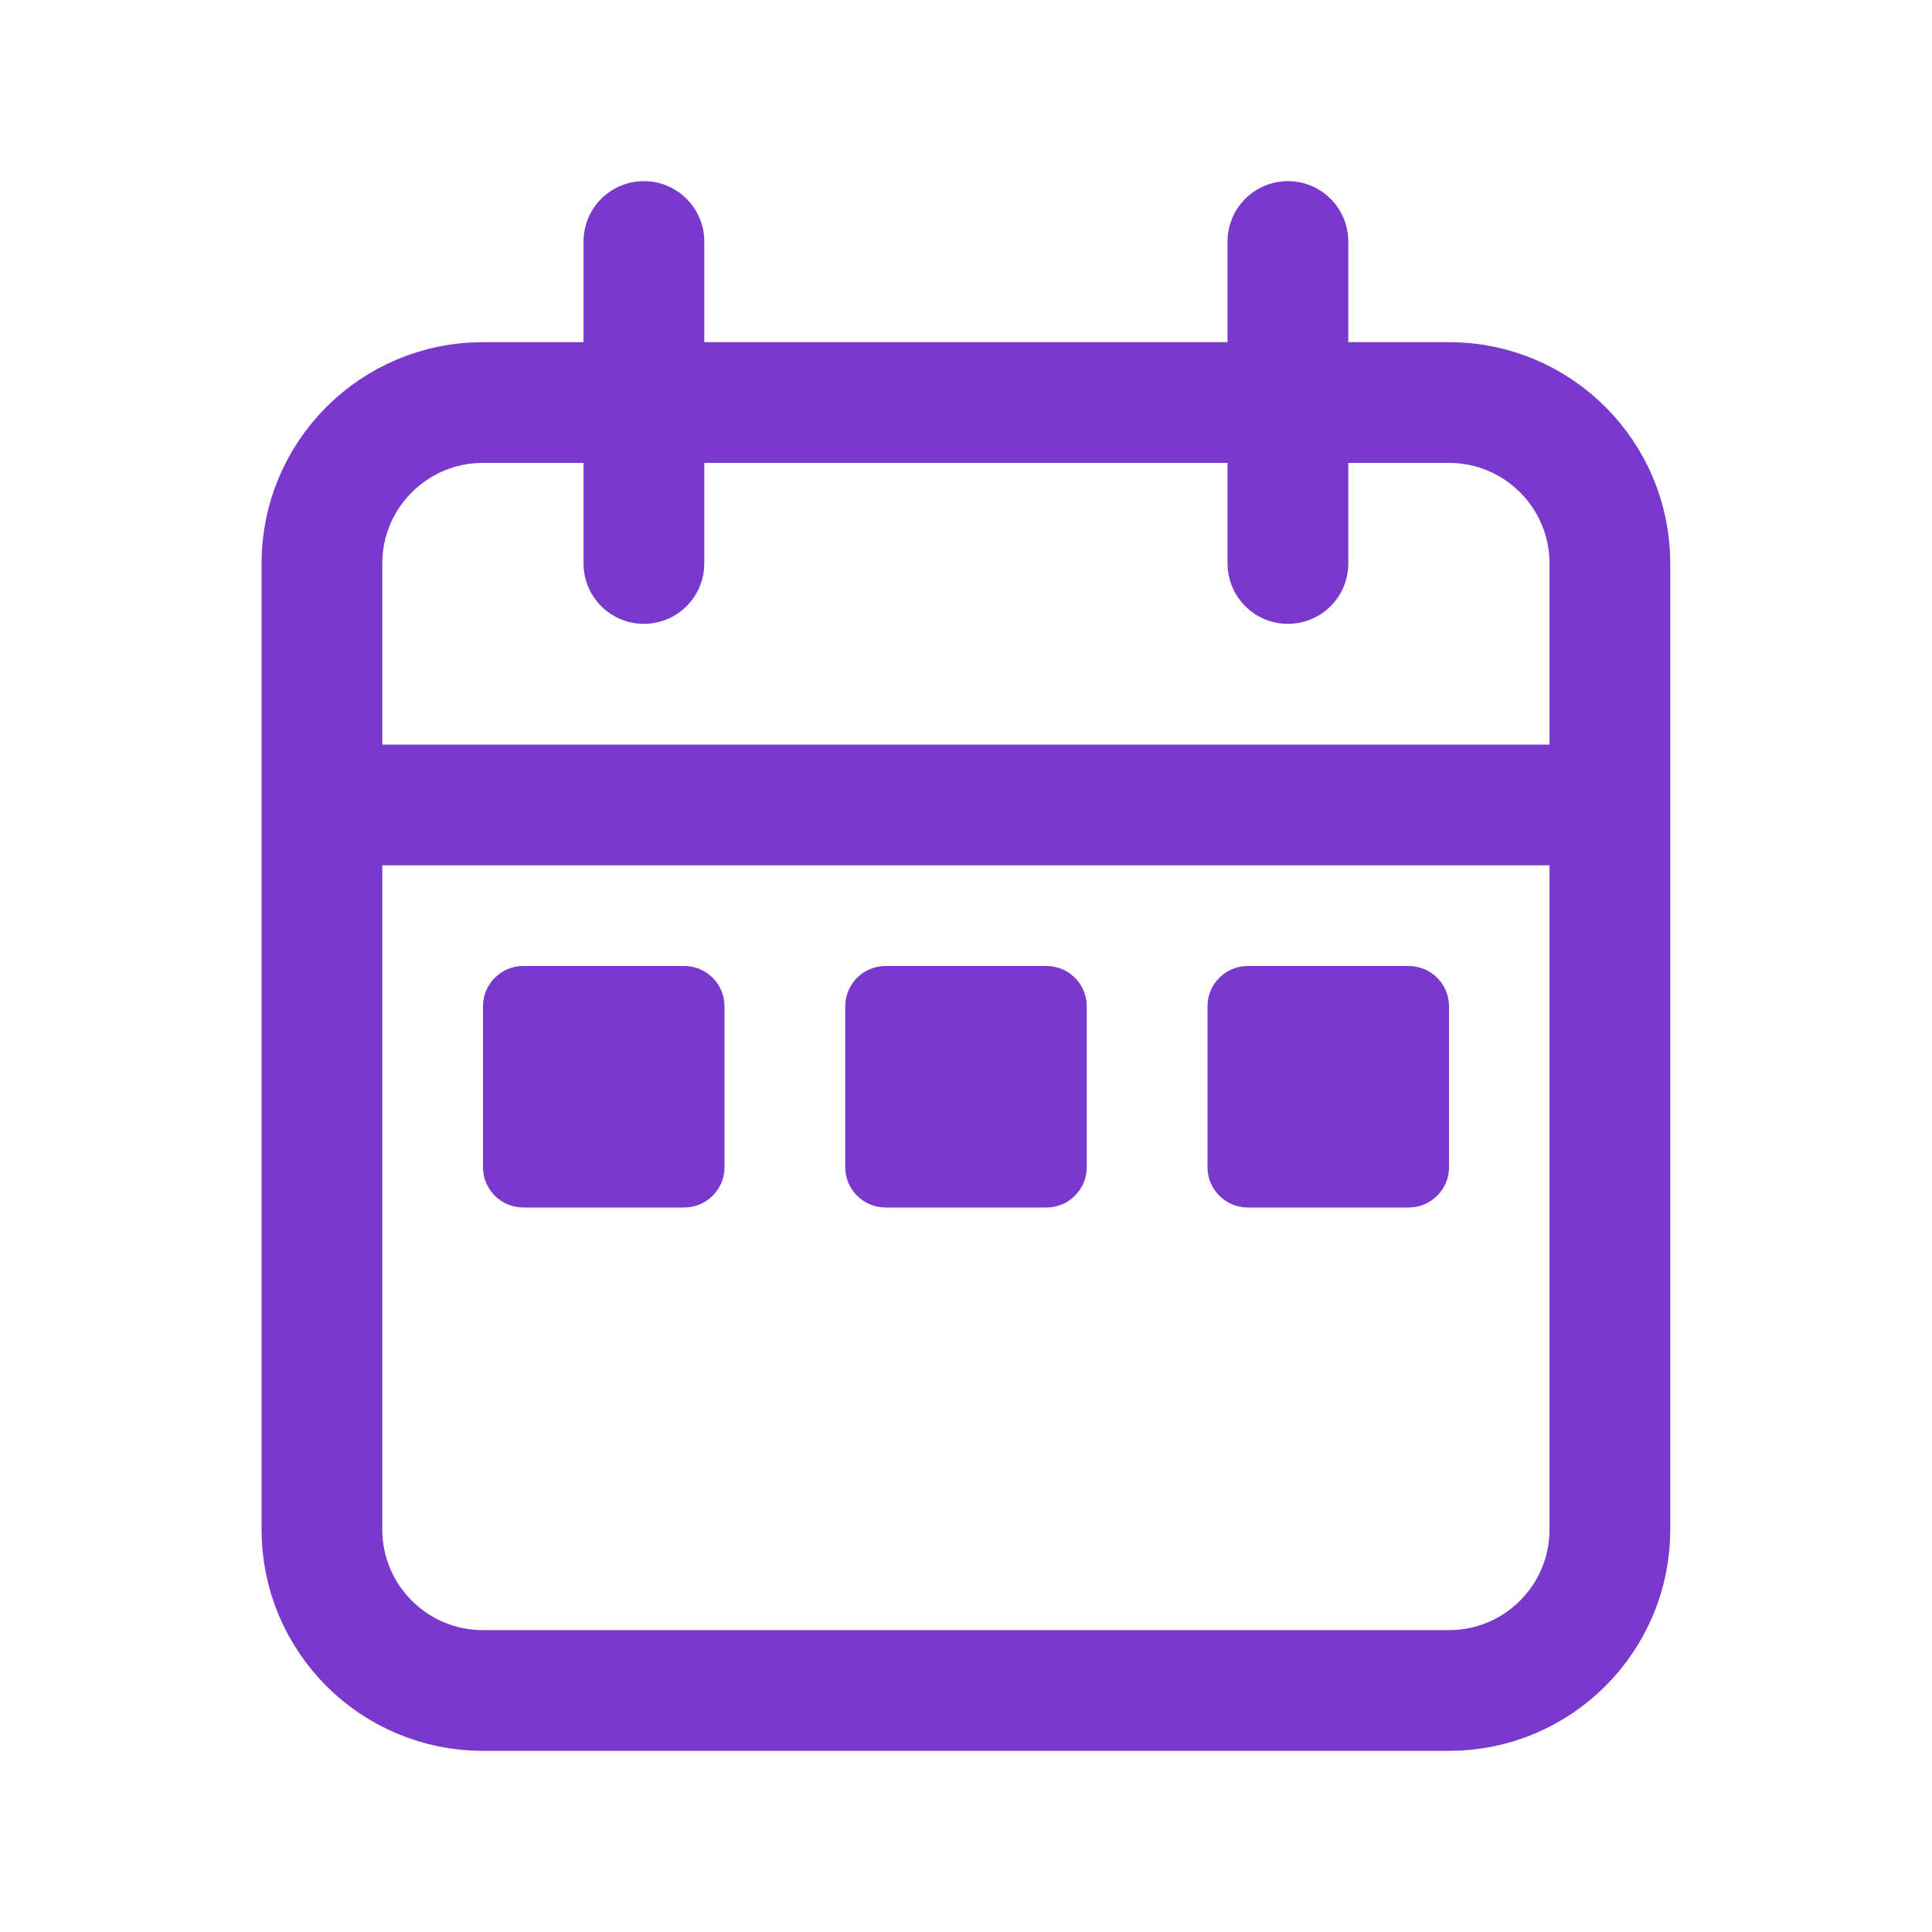
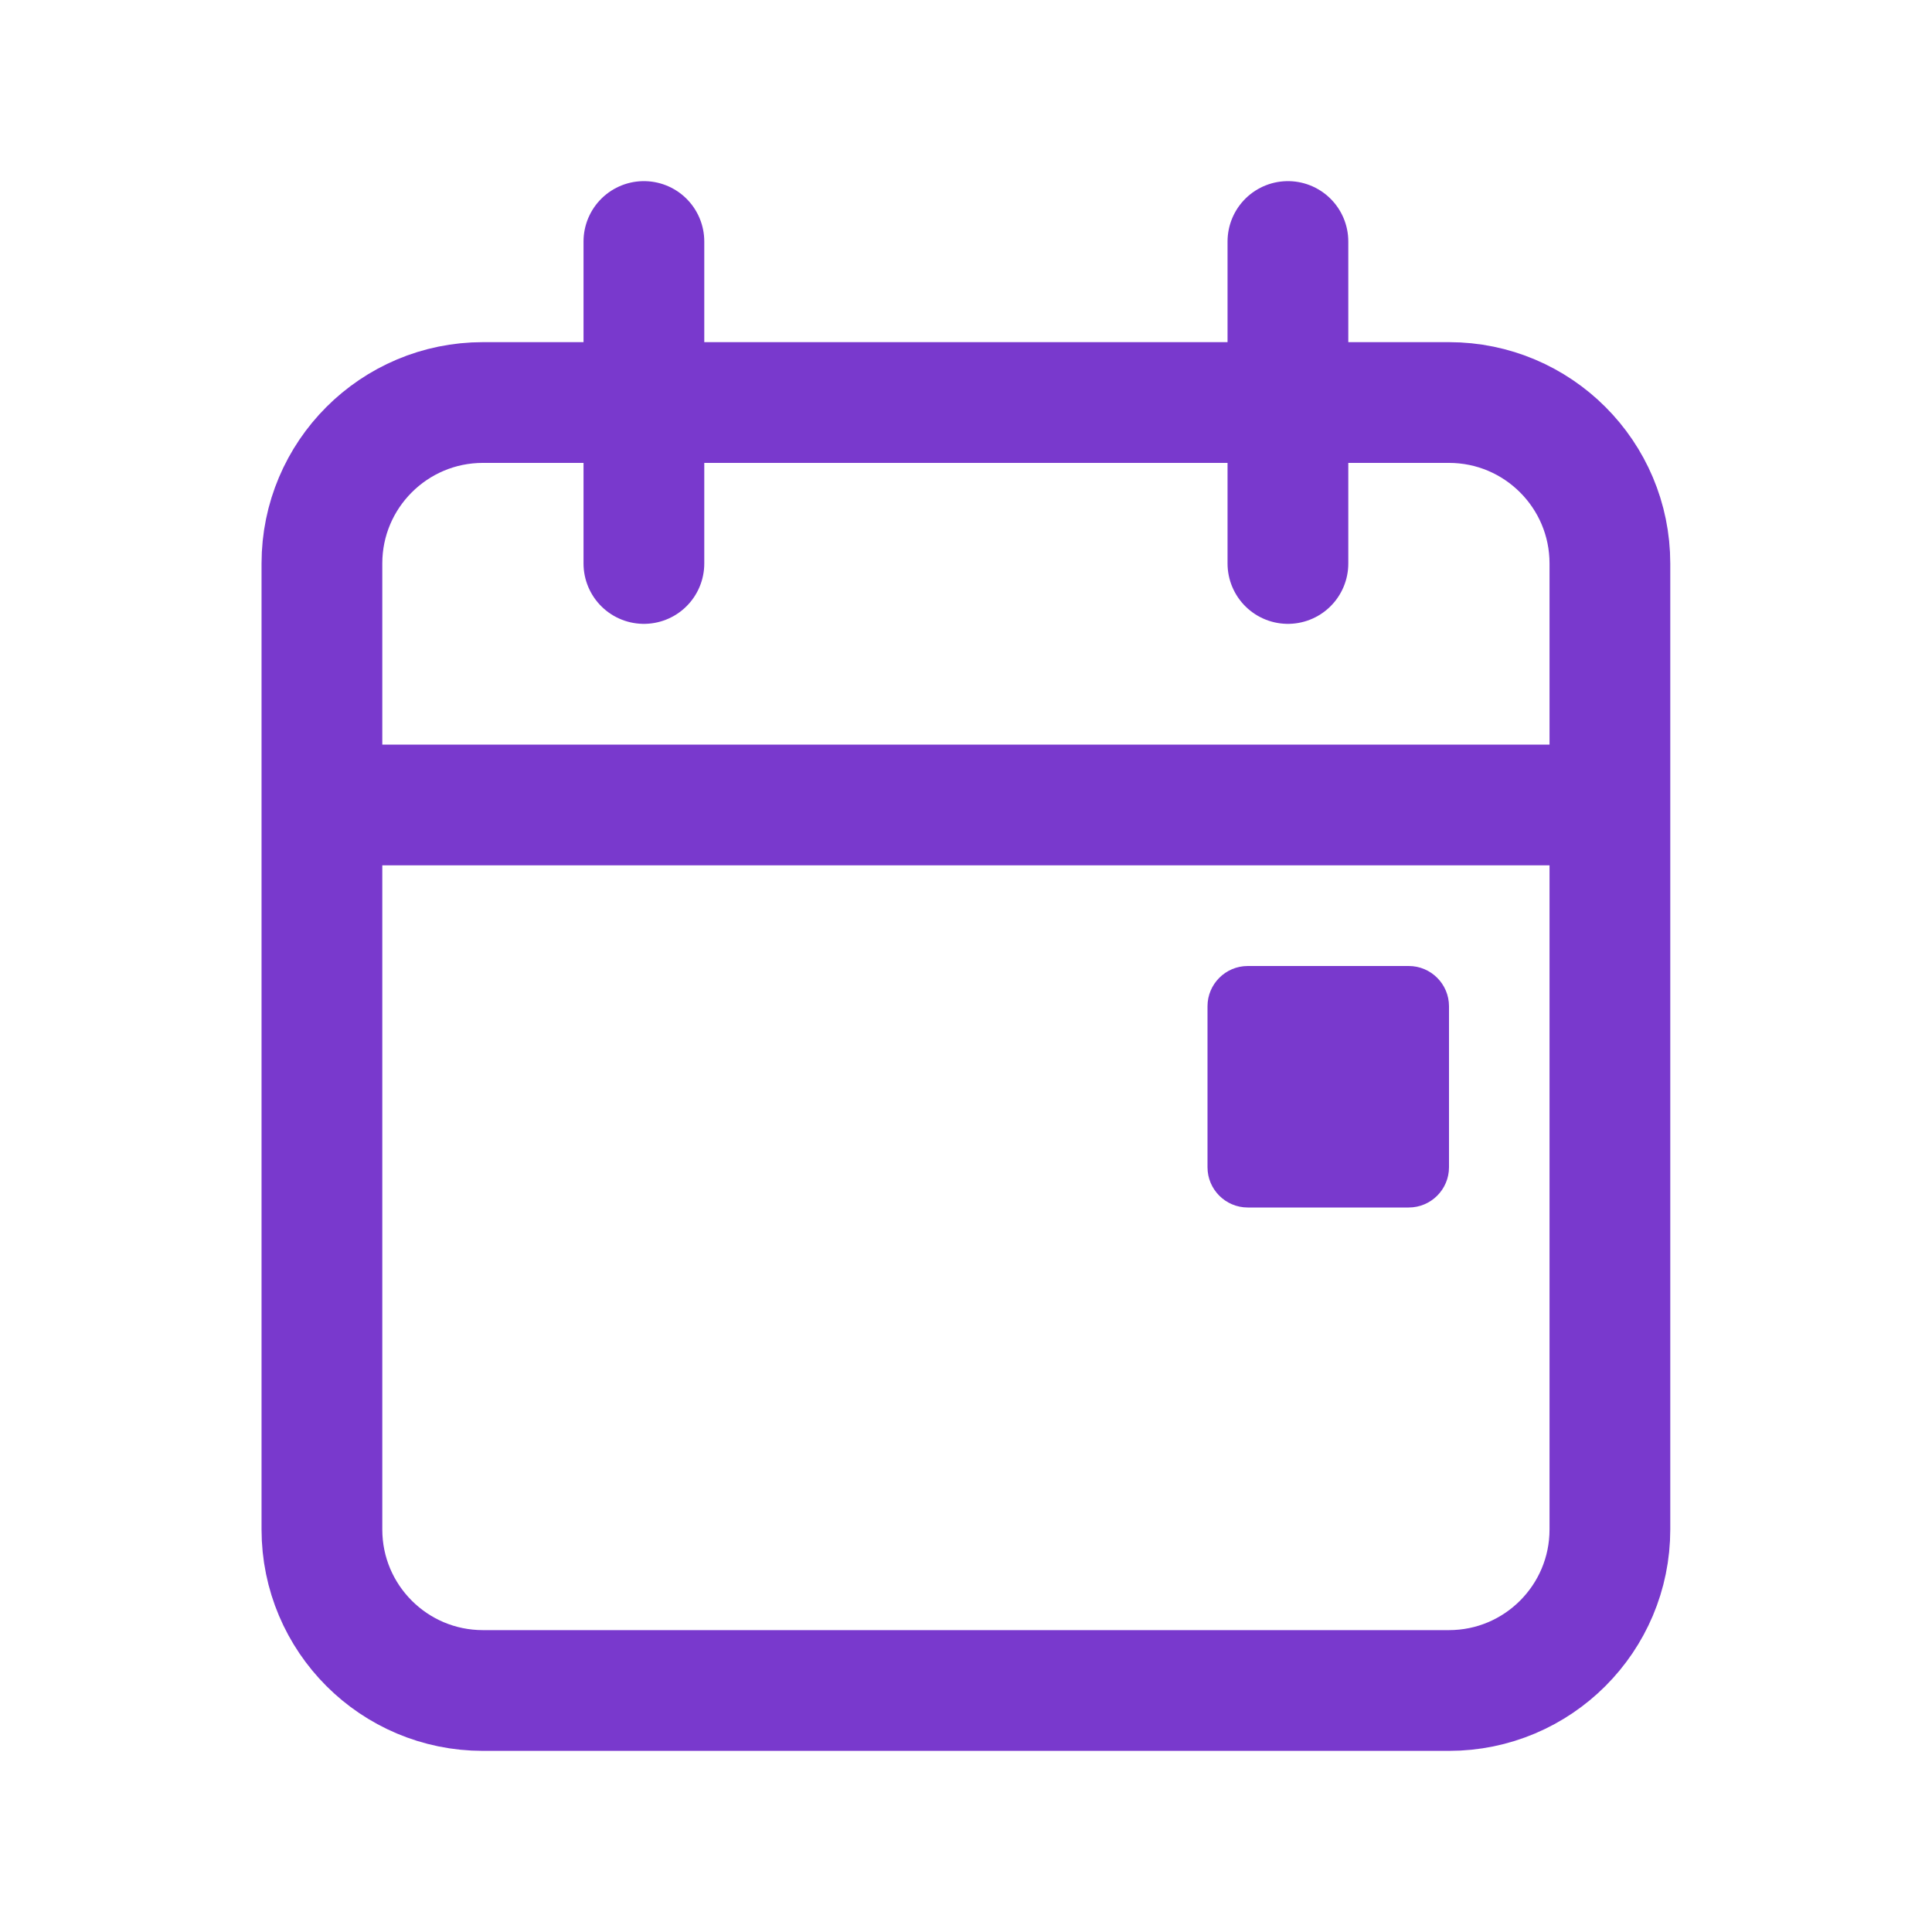
<svg xmlns="http://www.w3.org/2000/svg" width="32" height="32" viewBox="0 0 32 32" fill="none">
  <path d="M26.665 13.333V9.333C26.665 7.861 25.471 6.667 23.999 6.667H7.999C6.526 6.667 5.332 7.861 5.332 9.333V13.333M26.665 13.333V25.333C26.665 26.806 25.471 28 23.999 28H7.999C6.526 28 5.332 26.806 5.332 25.333V13.333M26.665 13.333H5.332M10.665 4V9.333M21.332 4V9.333" stroke="#7939CD" stroke-width="2" stroke-linecap="round" />
-   <path d="M11.333 16H8.667C8.298 16 8 16.299 8 16.667V19.333C8 19.701 8.298 20 8.667 20H11.333C11.701 20 12 19.701 12 19.333V16.667C12 16.299 11.701 16 11.333 16Z" fill="#7939CD" />
-   <path d="M17.333 16H14.667C14.299 16 14 16.299 14 16.667V19.333C14 19.701 14.299 20 14.667 20H17.333C17.701 20 18 19.701 18 19.333V16.667C18 16.299 17.701 16 17.333 16Z" fill="#7939CD" />
  <path d="M23.333 16H20.667C20.299 16 20 16.299 20 16.667V19.333C20 19.701 20.299 20 20.667 20H23.333C23.701 20 24 19.701 24 19.333V16.667C24 16.299 23.701 16 23.333 16Z" fill="#7939CD" />
</svg>